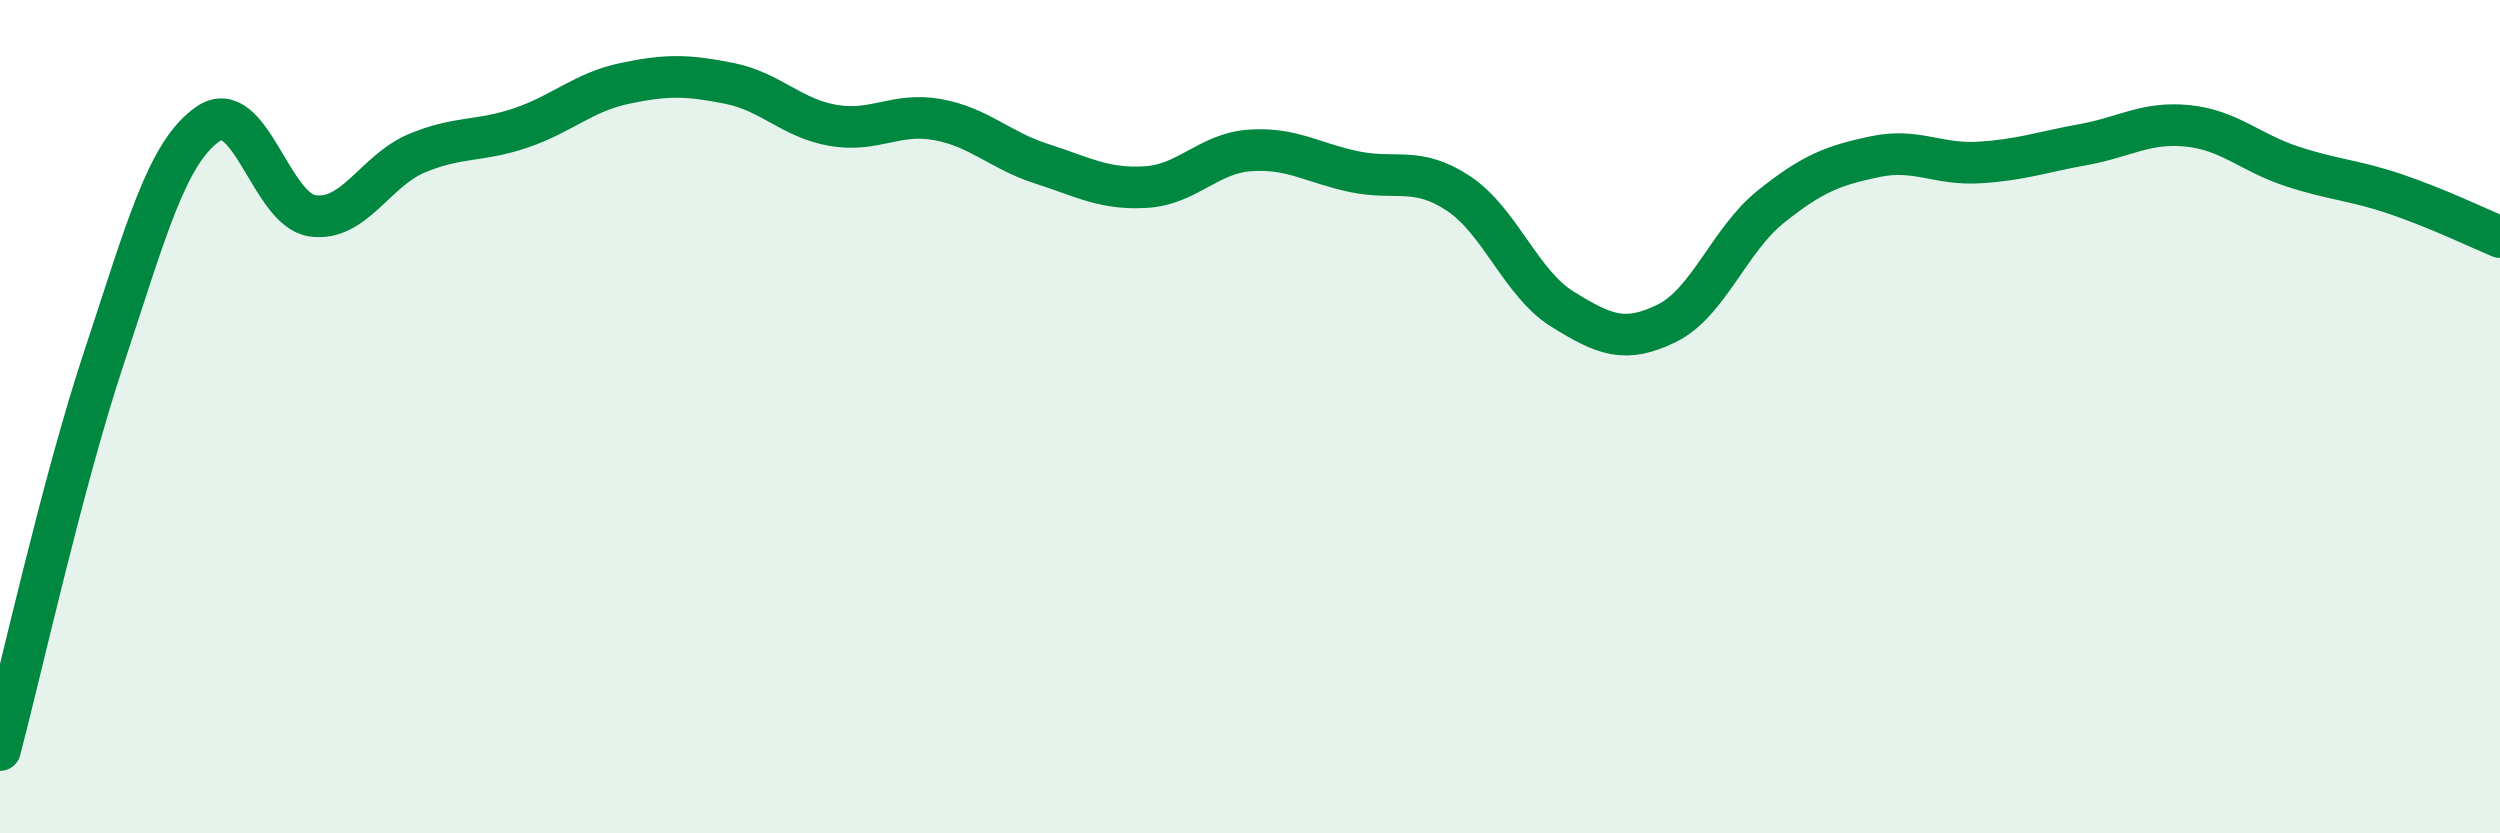
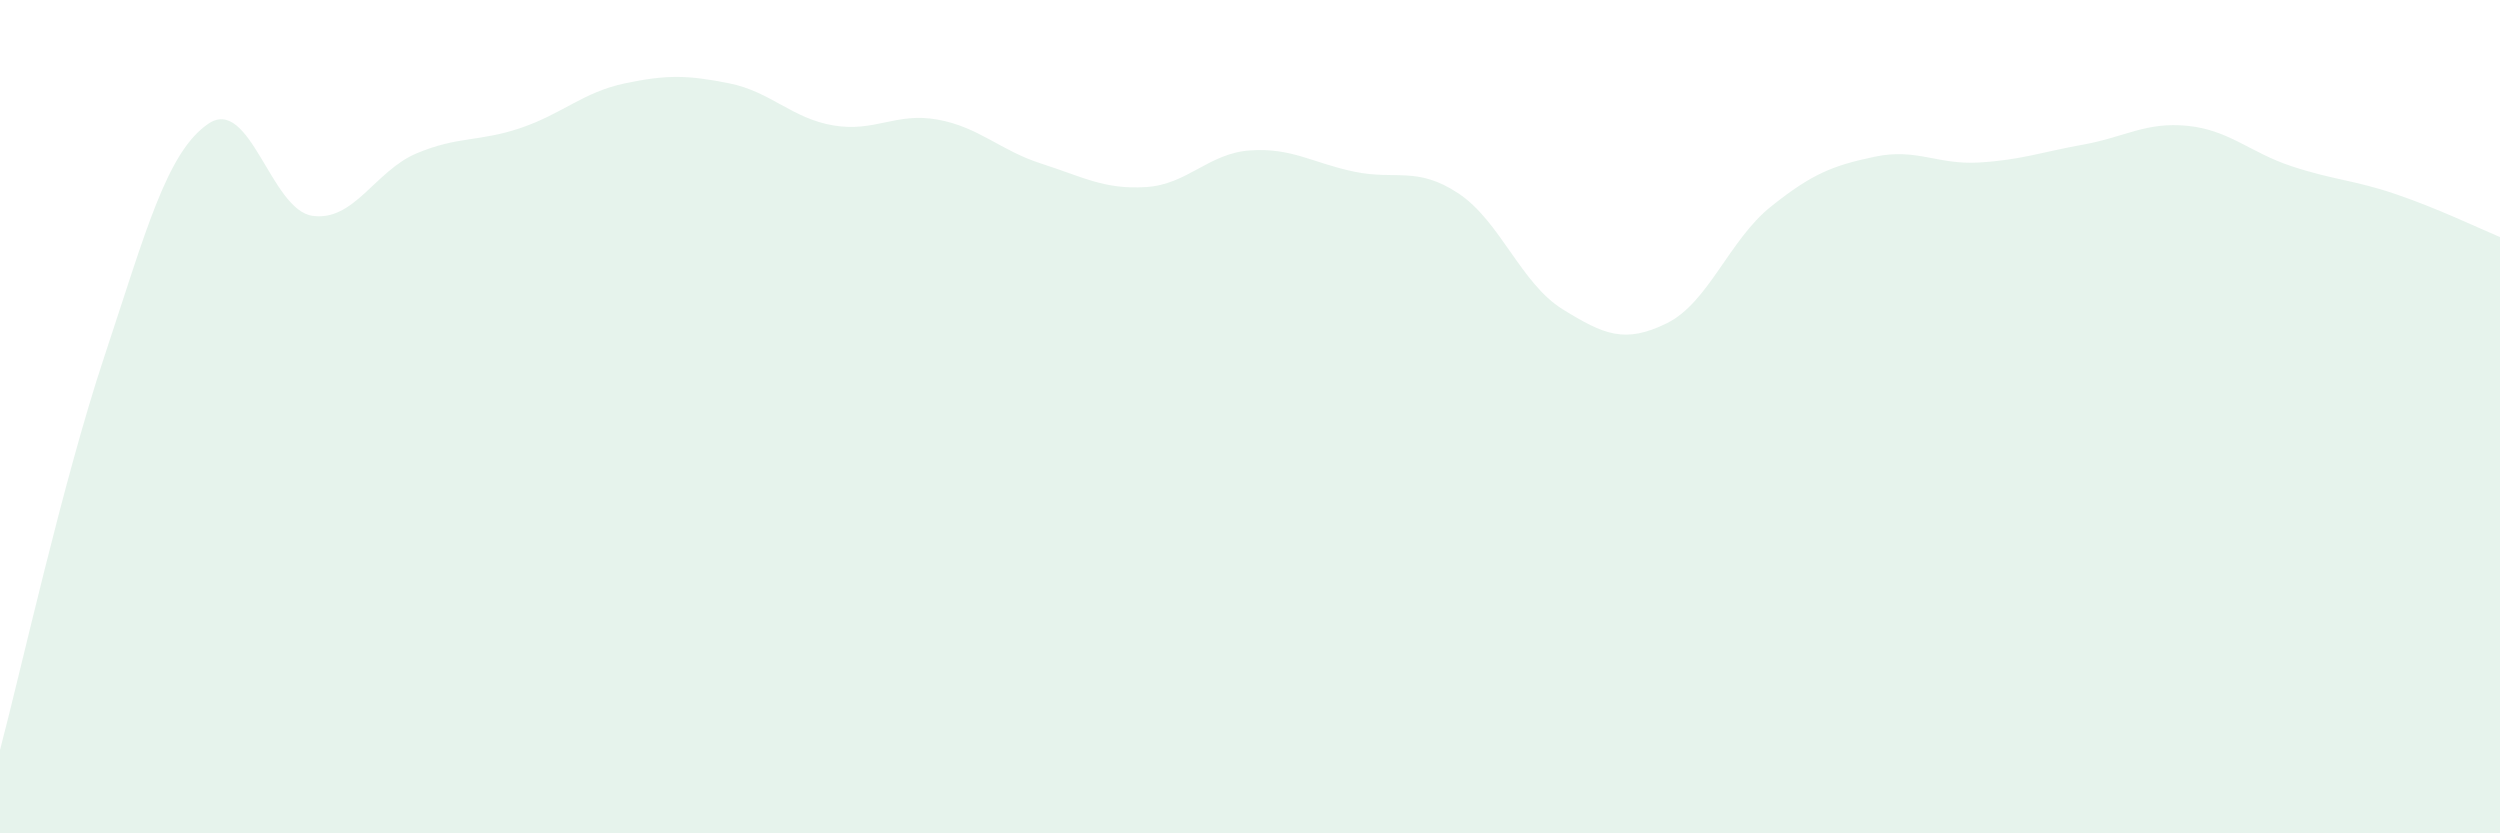
<svg xmlns="http://www.w3.org/2000/svg" width="60" height="20" viewBox="0 0 60 20">
  <path d="M 0,18 C 0.5,16.11 1.5,11.58 2.5,8.57 C 3.5,5.56 4,3.65 5,2.97 C 6,2.29 6.5,5.04 7.5,5.18 C 8.5,5.32 9,4.1 10,3.68 C 11,3.26 11.5,3.41 12.5,3.07 C 13.5,2.73 14,2.21 15,2 C 16,1.79 16.5,1.8 17.5,2 C 18.5,2.2 19,2.84 20,3.01 C 21,3.18 21.5,2.69 22.5,2.87 C 23.5,3.05 24,3.61 25,3.93 C 26,4.25 26.5,4.55 27.5,4.49 C 28.5,4.43 29,3.68 30,3.61 C 31,3.54 31.5,3.91 32.5,4.12 C 33.5,4.33 34,3.98 35,4.64 C 36,5.3 36.5,6.8 37.5,7.42 C 38.5,8.04 39,8.25 40,7.76 C 41,7.27 41.5,5.76 42.5,4.96 C 43.5,4.16 44,3.97 45,3.76 C 46,3.55 46.5,3.96 47.5,3.9 C 48.5,3.84 49,3.65 50,3.47 C 51,3.29 51.5,2.92 52.5,3.02 C 53.5,3.12 54,3.66 55,3.99 C 56,4.32 56.5,4.32 57.5,4.66 C 58.5,5 59.5,5.48 60,5.69L60 20L0 20Z" fill="#008740" opacity="0.1" stroke-linecap="round" stroke-linejoin="round" />
-   <path d="M 0,18 C 0.5,16.11 1.5,11.58 2.5,8.57 C 3.5,5.56 4,3.65 5,2.97 C 6,2.29 6.5,5.04 7.5,5.18 C 8.5,5.32 9,4.1 10,3.68 C 11,3.26 11.5,3.41 12.5,3.07 C 13.5,2.73 14,2.21 15,2 C 16,1.79 16.5,1.8 17.5,2 C 18.5,2.2 19,2.84 20,3.01 C 21,3.18 21.5,2.69 22.5,2.87 C 23.5,3.05 24,3.61 25,3.93 C 26,4.25 26.5,4.55 27.5,4.49 C 28.5,4.43 29,3.68 30,3.61 C 31,3.54 31.5,3.91 32.5,4.12 C 33.5,4.33 34,3.98 35,4.64 C 36,5.3 36.5,6.8 37.5,7.42 C 38.5,8.04 39,8.25 40,7.76 C 41,7.27 41.5,5.76 42.5,4.96 C 43.5,4.16 44,3.97 45,3.76 C 46,3.55 46.5,3.96 47.5,3.9 C 48.5,3.84 49,3.65 50,3.47 C 51,3.29 51.5,2.92 52.5,3.02 C 53.5,3.12 54,3.66 55,3.99 C 56,4.32 56.5,4.32 57.5,4.66 C 58.5,5 59.5,5.48 60,5.69" stroke="#008740" stroke-width="1" fill="none" stroke-linecap="round" stroke-linejoin="round" />
</svg>